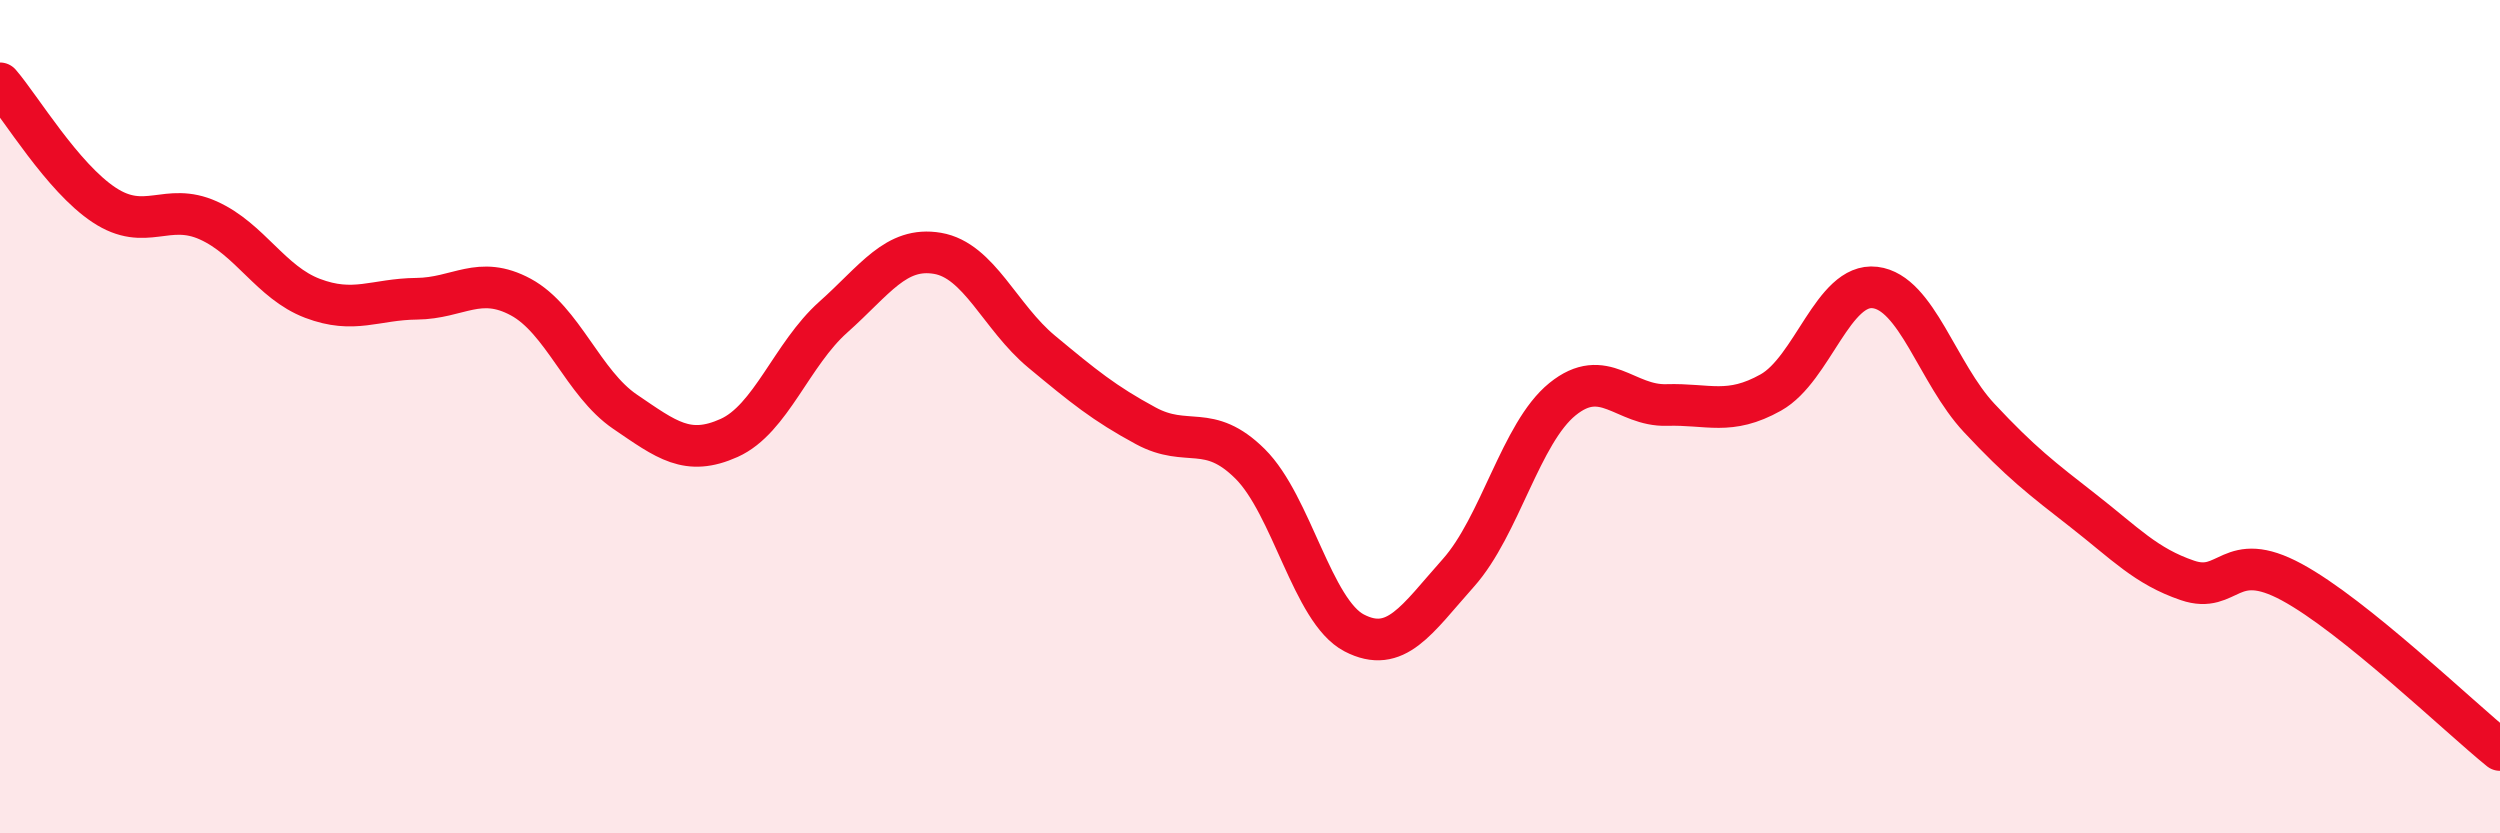
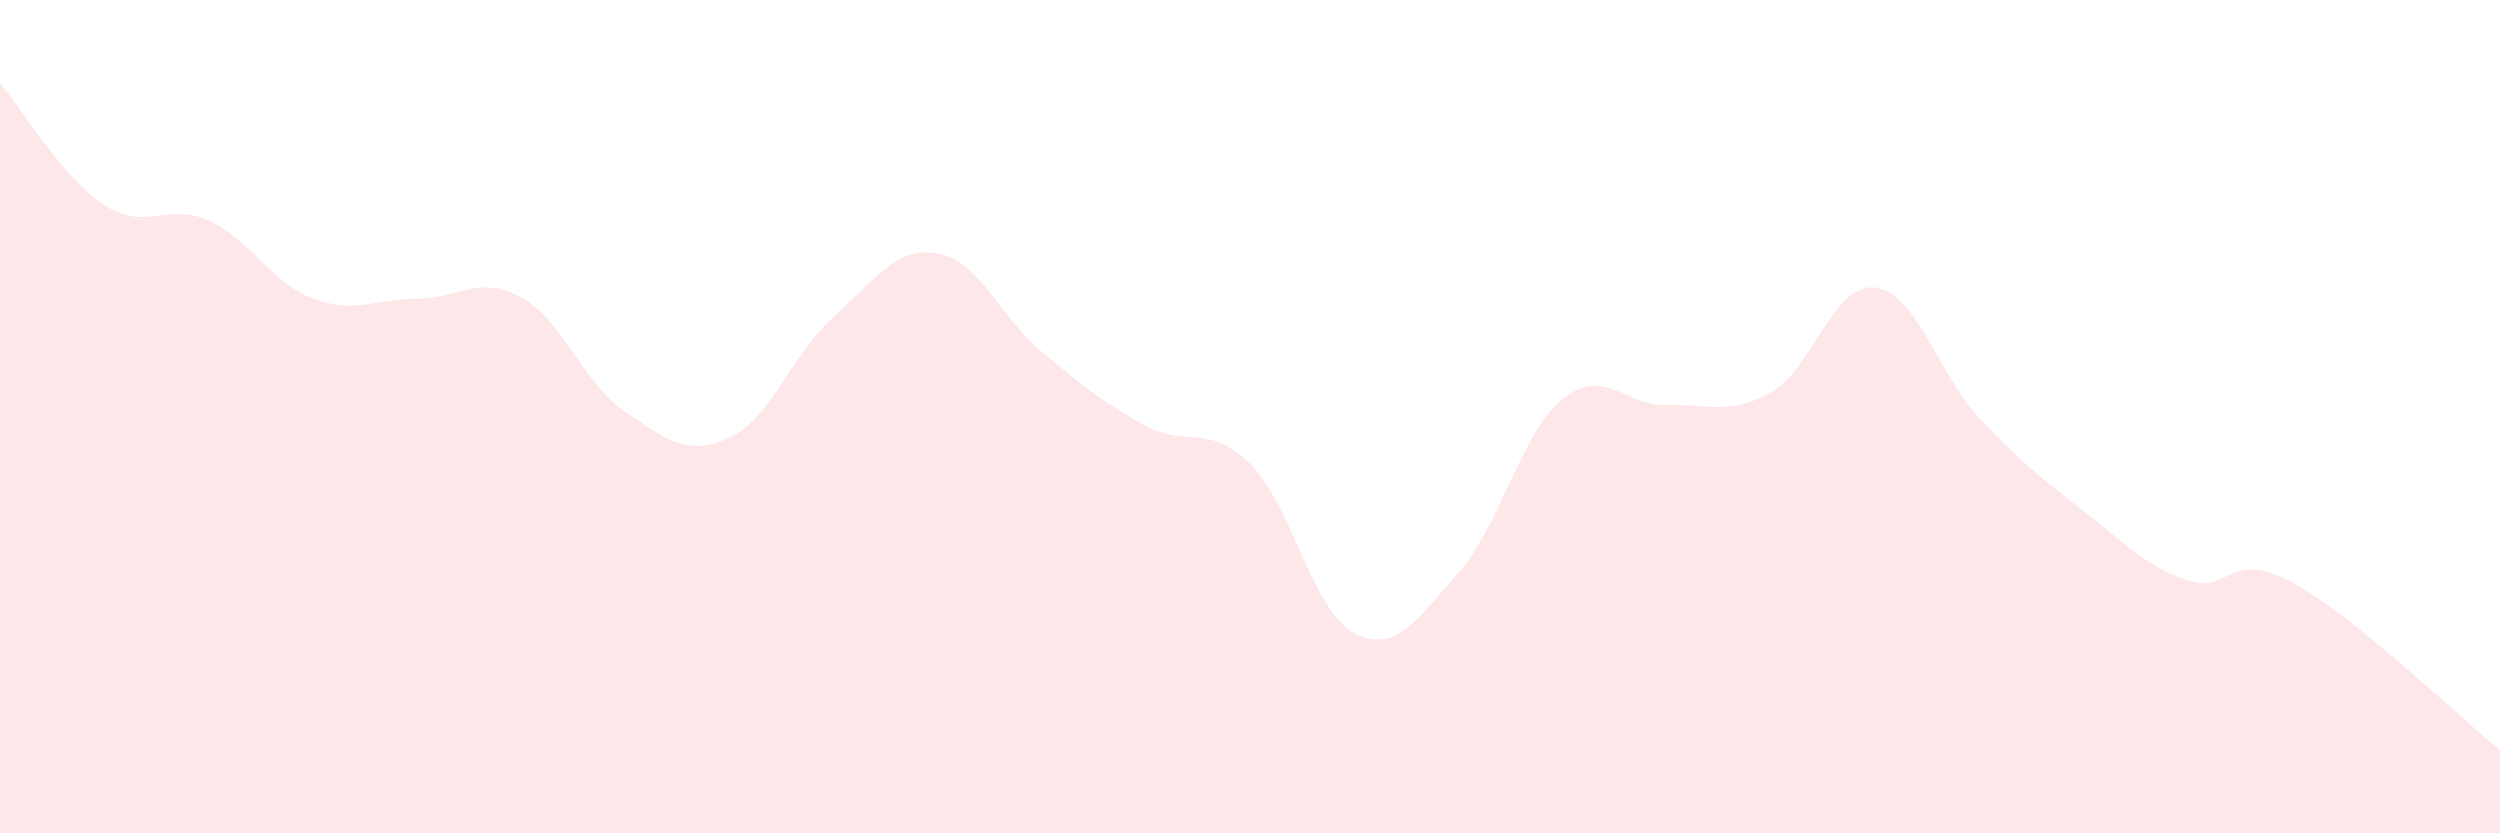
<svg xmlns="http://www.w3.org/2000/svg" width="60" height="20" viewBox="0 0 60 20">
  <path d="M 0,2 C 0.5,2.58 1.5,4.26 2.5,4.92 C 3.5,5.58 4,4.84 5,5.29 C 6,5.74 6.5,6.78 7.5,7.16 C 8.5,7.54 9,7.18 10,7.17 C 11,7.16 11.5,6.59 12.5,7.13 C 13.5,7.67 14,9.2 15,9.88 C 16,10.56 16.5,10.96 17.5,10.51 C 18.5,10.06 19,8.5 20,7.61 C 21,6.72 21.5,5.91 22.5,6.08 C 23.5,6.25 24,7.61 25,8.44 C 26,9.27 26.5,9.68 27.5,10.22 C 28.5,10.76 29,10.14 30,11.13 C 31,12.12 31.5,14.67 32.5,15.19 C 33.5,15.71 34,14.87 35,13.75 C 36,12.63 36.5,10.39 37.5,9.58 C 38.5,8.77 39,9.75 40,9.72 C 41,9.69 41.5,9.98 42.5,9.42 C 43.5,8.86 44,6.78 45,6.9 C 46,7.02 46.5,8.96 47.5,10.03 C 48.5,11.1 49,11.48 50,12.26 C 51,13.04 51.5,13.59 52.5,13.93 C 53.5,14.27 53.5,13.16 55,13.97 C 56.5,14.78 59,17.19 60,18L60 20L0 20Z" fill="#EB0A25" opacity="0.1" stroke-linecap="round" stroke-linejoin="round" />
-   <path d="M 0,2 C 0.5,2.58 1.5,4.26 2.5,4.92 C 3.5,5.58 4,4.84 5,5.29 C 6,5.74 6.5,6.78 7.5,7.16 C 8.5,7.54 9,7.18 10,7.17 C 11,7.16 11.5,6.59 12.5,7.13 C 13.5,7.67 14,9.2 15,9.88 C 16,10.56 16.5,10.96 17.5,10.51 C 18.5,10.06 19,8.5 20,7.61 C 21,6.72 21.5,5.91 22.5,6.08 C 23.5,6.25 24,7.61 25,8.44 C 26,9.27 26.5,9.68 27.5,10.22 C 28.5,10.76 29,10.14 30,11.13 C 31,12.12 31.5,14.67 32.5,15.19 C 33.5,15.71 34,14.87 35,13.75 C 36,12.63 36.5,10.39 37.5,9.58 C 38.5,8.77 39,9.75 40,9.72 C 41,9.69 41.5,9.98 42.5,9.42 C 43.5,8.86 44,6.78 45,6.9 C 46,7.02 46.5,8.96 47.5,10.03 C 48.5,11.1 49,11.48 50,12.26 C 51,13.04 51.5,13.59 52.5,13.93 C 53.5,14.27 53.5,13.16 55,13.97 C 56.5,14.78 59,17.19 60,18" stroke="#EB0A25" stroke-width="1" fill="none" stroke-linecap="round" stroke-linejoin="round" />
</svg>